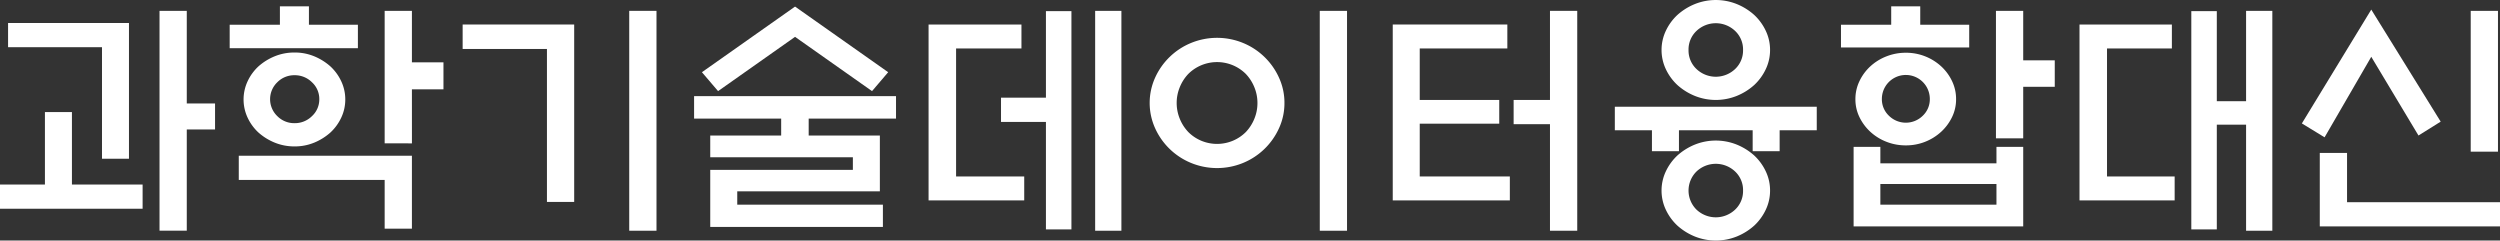
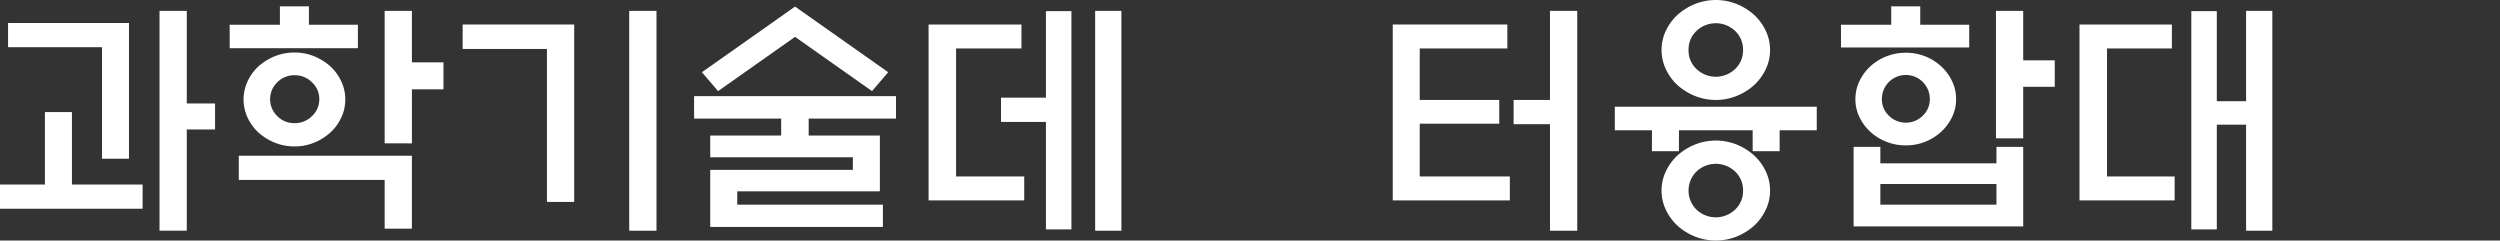
<svg xmlns="http://www.w3.org/2000/svg" viewBox="0 0 3570.28 343.52">
  <rect x="0" y="0" width="3570.28" height="343.52" fill="#333333" stroke="none" />
  <path d="M203.66,263.49V298.1H0V263.49H64.16V160h38.57V263.49Zm-58-36.76V67.41H11.53V32.8H184.19V226.73ZM266.74,329.46H227.81V15.5h38.93V147.79h40.37v37.12H266.74Z" style="fill:#fff" />
  <path d="M511.12,35.32V68.85H328V35.32h71.73V9h41.45V35.32ZM341,222.4H588.26V326.57H549.33V257H341ZM493.1,142A60.24,60.24,0,0,1,487.33,168a68.16,68.16,0,0,1-15.5,21.27,81.38,81.38,0,0,1-23.07,14.42,72.43,72.43,0,0,1-28.11,5.4,73.82,73.82,0,0,1-28.3-5.4,80.67,80.67,0,0,1-23.25-14.42A68.16,68.16,0,0,1,353.6,168a61.34,61.34,0,0,1,0-51.9A68.27,68.27,0,0,1,369.1,94.8a80.89,80.89,0,0,1,23.25-14.42A73.82,73.82,0,0,1,420.65,75a72.43,72.43,0,0,1,28.11,5.41A81.61,81.61,0,0,1,471.83,94.8a68.27,68.27,0,0,1,15.5,21.27A60.28,60.28,0,0,1,493.1,142ZM456,141.66a32.39,32.39,0,0,0-10.45-24.15,34.57,34.57,0,0,0-24.87-10.09A34,34,0,0,0,396,117.51a33.51,33.51,0,0,0,0,48.3,34,34,0,0,0,24.69,10.09,34.57,34.57,0,0,0,24.87-10.09A32.39,32.39,0,0,0,456,141.66Zm132.29,63.08H549.33V15.5h38.93V89h45.06V127.6H588.26Z" style="fill:#fff" />
  <path d="M820,288.37H781.1V69.93H660.71V35H820ZM898.61,15.5h38.93v314H898.61Z" style="fill:#fff" />
  <path d="M1115.6,193.56V169.41H991.24V137.33h288.37v32.08H1154.89v24.15h101.65v79.67H1052.88v19.1h208v31.72H1014.31V242.59H1218v-18H1014.31v-31Zm19.82-140.93-109.93,77.49-23.07-27,133-93.72,133,93.72-23.07,27Z" style="fill:#fff" />
  <path d="M1365.39,252h97.32V286.2H1326.1V35h132.65V69.21h-93.36Zm128.32-77.86h-64.16V139.5h64.16V15.86h36.41V327.65h-36.41ZM1564,15.5h37.49v314H1564Z" style="fill:#fff" />
-   <path d="M1834.34,147.07a85.68,85.68,0,0,1-7.75,36,96.51,96.51,0,0,1-51.18,49.56,97.88,97.88,0,0,1-74.62,0,96.41,96.41,0,0,1-51.18-49.56,87.7,87.7,0,0,1,0-72.09,96.41,96.41,0,0,1,51.18-49.56,97.88,97.88,0,0,1,74.62,0A96.51,96.51,0,0,1,1826.59,111,85.75,85.75,0,0,1,1834.34,147.07Zm-38.57,0a58.53,58.53,0,0,0-4.5-22.71,60.7,60.7,0,0,0-12.08-18.75,58.25,58.25,0,0,0-18.56-12.43,58.53,58.53,0,0,0-45.06,0A58,58,0,0,0,1697,105.61a60.52,60.52,0,0,0-12.08,18.75,59.53,59.53,0,0,0,0,45.41A60.4,60.4,0,0,0,1697,188.52,57.7,57.7,0,0,0,1715.57,201a58.53,58.53,0,0,0,45.06,0,57.92,57.92,0,0,0,18.56-12.43,60.58,60.58,0,0,0,12.08-18.75A58.45,58.45,0,0,0,1795.77,147.07Zm89-131.57h38.93v314H1884.8Z" style="fill:#fff" />
  <path d="M2156.22,286.2H1989V35h163.65V69.21H2027.54v73.53h113.55v33.88H2027.54V252h128.68Zm57.32-270.7h38.93v314h-38.93V177.34h-51.91v-34.6h51.91Z" style="fill:#fff" />
-   <path d="M2594.53,152.47V186h-53v29.91H2503V186H2397.73v29.91h-38.57V186h-53V152.47Zm-66.68-81.1a63.37,63.37,0,0,1-6.13,27.4,73.73,73.73,0,0,1-16.58,22.7,85,85,0,0,1-24.87,15.5,80.46,80.46,0,0,1-59.84,0,85,85,0,0,1-24.87-15.5A73.73,73.73,0,0,1,2379,98.77,64.28,64.28,0,0,1,2379,44a73.77,73.77,0,0,1,16.58-22.71,85,85,0,0,1,24.87-15.5,80.46,80.46,0,0,1,59.84,0,85,85,0,0,1,24.87,15.5A73.77,73.77,0,0,1,2521.72,44,63.3,63.3,0,0,1,2527.85,71.37Zm0,200.77a63.31,63.31,0,0,1-6.13,27.4,73.89,73.89,0,0,1-16.58,22.71,85.24,85.24,0,0,1-24.87,15.5,80.46,80.46,0,0,1-59.84,0,85.24,85.24,0,0,1-24.87-15.5A73.89,73.89,0,0,1,2379,299.54a64.28,64.28,0,0,1,0-54.79A73.89,73.89,0,0,1,2395.56,222a85.24,85.24,0,0,1,24.87-15.5,80.46,80.46,0,0,1,59.84,0,85.24,85.24,0,0,1,24.87,15.5,73.89,73.89,0,0,1,16.58,22.71A63.33,63.33,0,0,1,2527.85,272.14ZM2489.28,71.37a36.36,36.36,0,0,0-11.35-27.21,40.06,40.06,0,0,0-55.15,0,36.37,36.37,0,0,0-11.36,27.21,36.35,36.35,0,0,0,11.36,27.21,40.06,40.06,0,0,0,55.15,0A36.34,36.34,0,0,0,2489.28,71.37Zm0,200.77a36.36,36.36,0,0,0-11.35-27.21,40.09,40.09,0,0,0-55.15,0,38.28,38.28,0,0,0,0,54.43,40.09,40.09,0,0,0,55.15,0A36.36,36.36,0,0,0,2489.28,272.14Z" style="fill:#fff" />
+   <path d="M2594.53,152.47V186h-53v29.91H2503V186H2397.73v29.91h-38.57V186h-53V152.47Zm-66.68-81.1a63.37,63.37,0,0,1-6.13,27.4,73.73,73.73,0,0,1-16.58,22.7,85,85,0,0,1-24.87,15.5,80.46,80.46,0,0,1-59.84,0,85,85,0,0,1-24.87-15.5A73.73,73.73,0,0,1,2379,98.77,64.28,64.28,0,0,1,2379,44a73.77,73.77,0,0,1,16.58-22.71,85,85,0,0,1,24.87-15.5,80.46,80.46,0,0,1,59.84,0,85,85,0,0,1,24.87,15.5A73.77,73.77,0,0,1,2521.72,44,63.3,63.3,0,0,1,2527.85,71.37m0,200.77a63.31,63.31,0,0,1-6.13,27.4,73.89,73.89,0,0,1-16.58,22.71,85.24,85.24,0,0,1-24.87,15.5,80.46,80.46,0,0,1-59.84,0,85.24,85.24,0,0,1-24.87-15.5A73.89,73.89,0,0,1,2379,299.54a64.28,64.28,0,0,1,0-54.79A73.89,73.89,0,0,1,2395.56,222a85.24,85.24,0,0,1,24.87-15.5,80.46,80.46,0,0,1,59.84,0,85.24,85.24,0,0,1,24.87,15.5,73.89,73.89,0,0,1,16.58,22.71A63.33,63.33,0,0,1,2527.85,272.14ZM2489.28,71.37a36.36,36.36,0,0,0-11.35-27.21,40.06,40.06,0,0,0-55.15,0,36.37,36.37,0,0,0-11.36,27.21,36.35,36.35,0,0,0,11.36,27.21,40.06,40.06,0,0,0,55.15,0A36.34,36.34,0,0,0,2489.28,71.37Zm0,200.77a36.36,36.36,0,0,0-11.35-27.21,40.09,40.09,0,0,0-55.15,0,38.28,38.28,0,0,0,0,54.43,40.09,40.09,0,0,0,55.15,0A36.36,36.36,0,0,0,2489.28,272.14Z" style="fill:#fff" />
  <path d="M2812.25,35.32V67.77H2629.13V35.32h71.73V9h41.46V35.32ZM2647.16,209.79h38.2v23.43h165.81V209.79h38.21V323.33H2647.16Zm146.34-68.13a57.81,57.81,0,0,1-5.77,25.59,69.63,69.63,0,0,1-15.5,20.91,73.94,73.94,0,0,1-50.46,19.46,75.12,75.12,0,0,1-27.94-5.22A72.82,72.82,0,0,1,2671,188.16a69.63,69.63,0,0,1-15.5-20.91,57.81,57.81,0,0,1-5.77-25.59,59,59,0,0,1,5.77-25.77A68.92,68.92,0,0,1,2671,94.8a73.18,73.18,0,0,1,22.88-14.24,75.12,75.12,0,0,1,27.94-5.23,74,74,0,0,1,50.46,19.47,68.92,68.92,0,0,1,15.5,21.09A59,59,0,0,1,2793.5,141.66Zm57.67,121.11H2685.36v29.56h165.81ZM2756,141.3a34.24,34.24,0,0,0-68.48,0,32.36,32.36,0,0,0,10.09,24,34.38,34.38,0,0,0,48.3,0A32.36,32.36,0,0,0,2756,141.3Zm133.37,56.23h-38.93V15.5h38.93V86.15h45.06V124h-45.06Z" style="fill:#fff" />
  <path d="M2969.76,35h131.93V69.21h-92.64V252h96.6V286.2H2969.76Zm237.9-19.46h37.49v314h-37.49V178.07h-41.81V327.65h-36.41V15.86h36.41V144.54h41.81Z" style="fill:#fff" />
-   <path d="M3386.44,13.7l99.13,160-31.72,19.82L3386.44,81.1l-66.68,115-32.44-19.83Zm-73.53,309.63V218.44h38.93v70.29h218.44v34.6Zm215.55-106.7V15.5h38.93V216.63Z" style="fill:#fff" />
</svg>